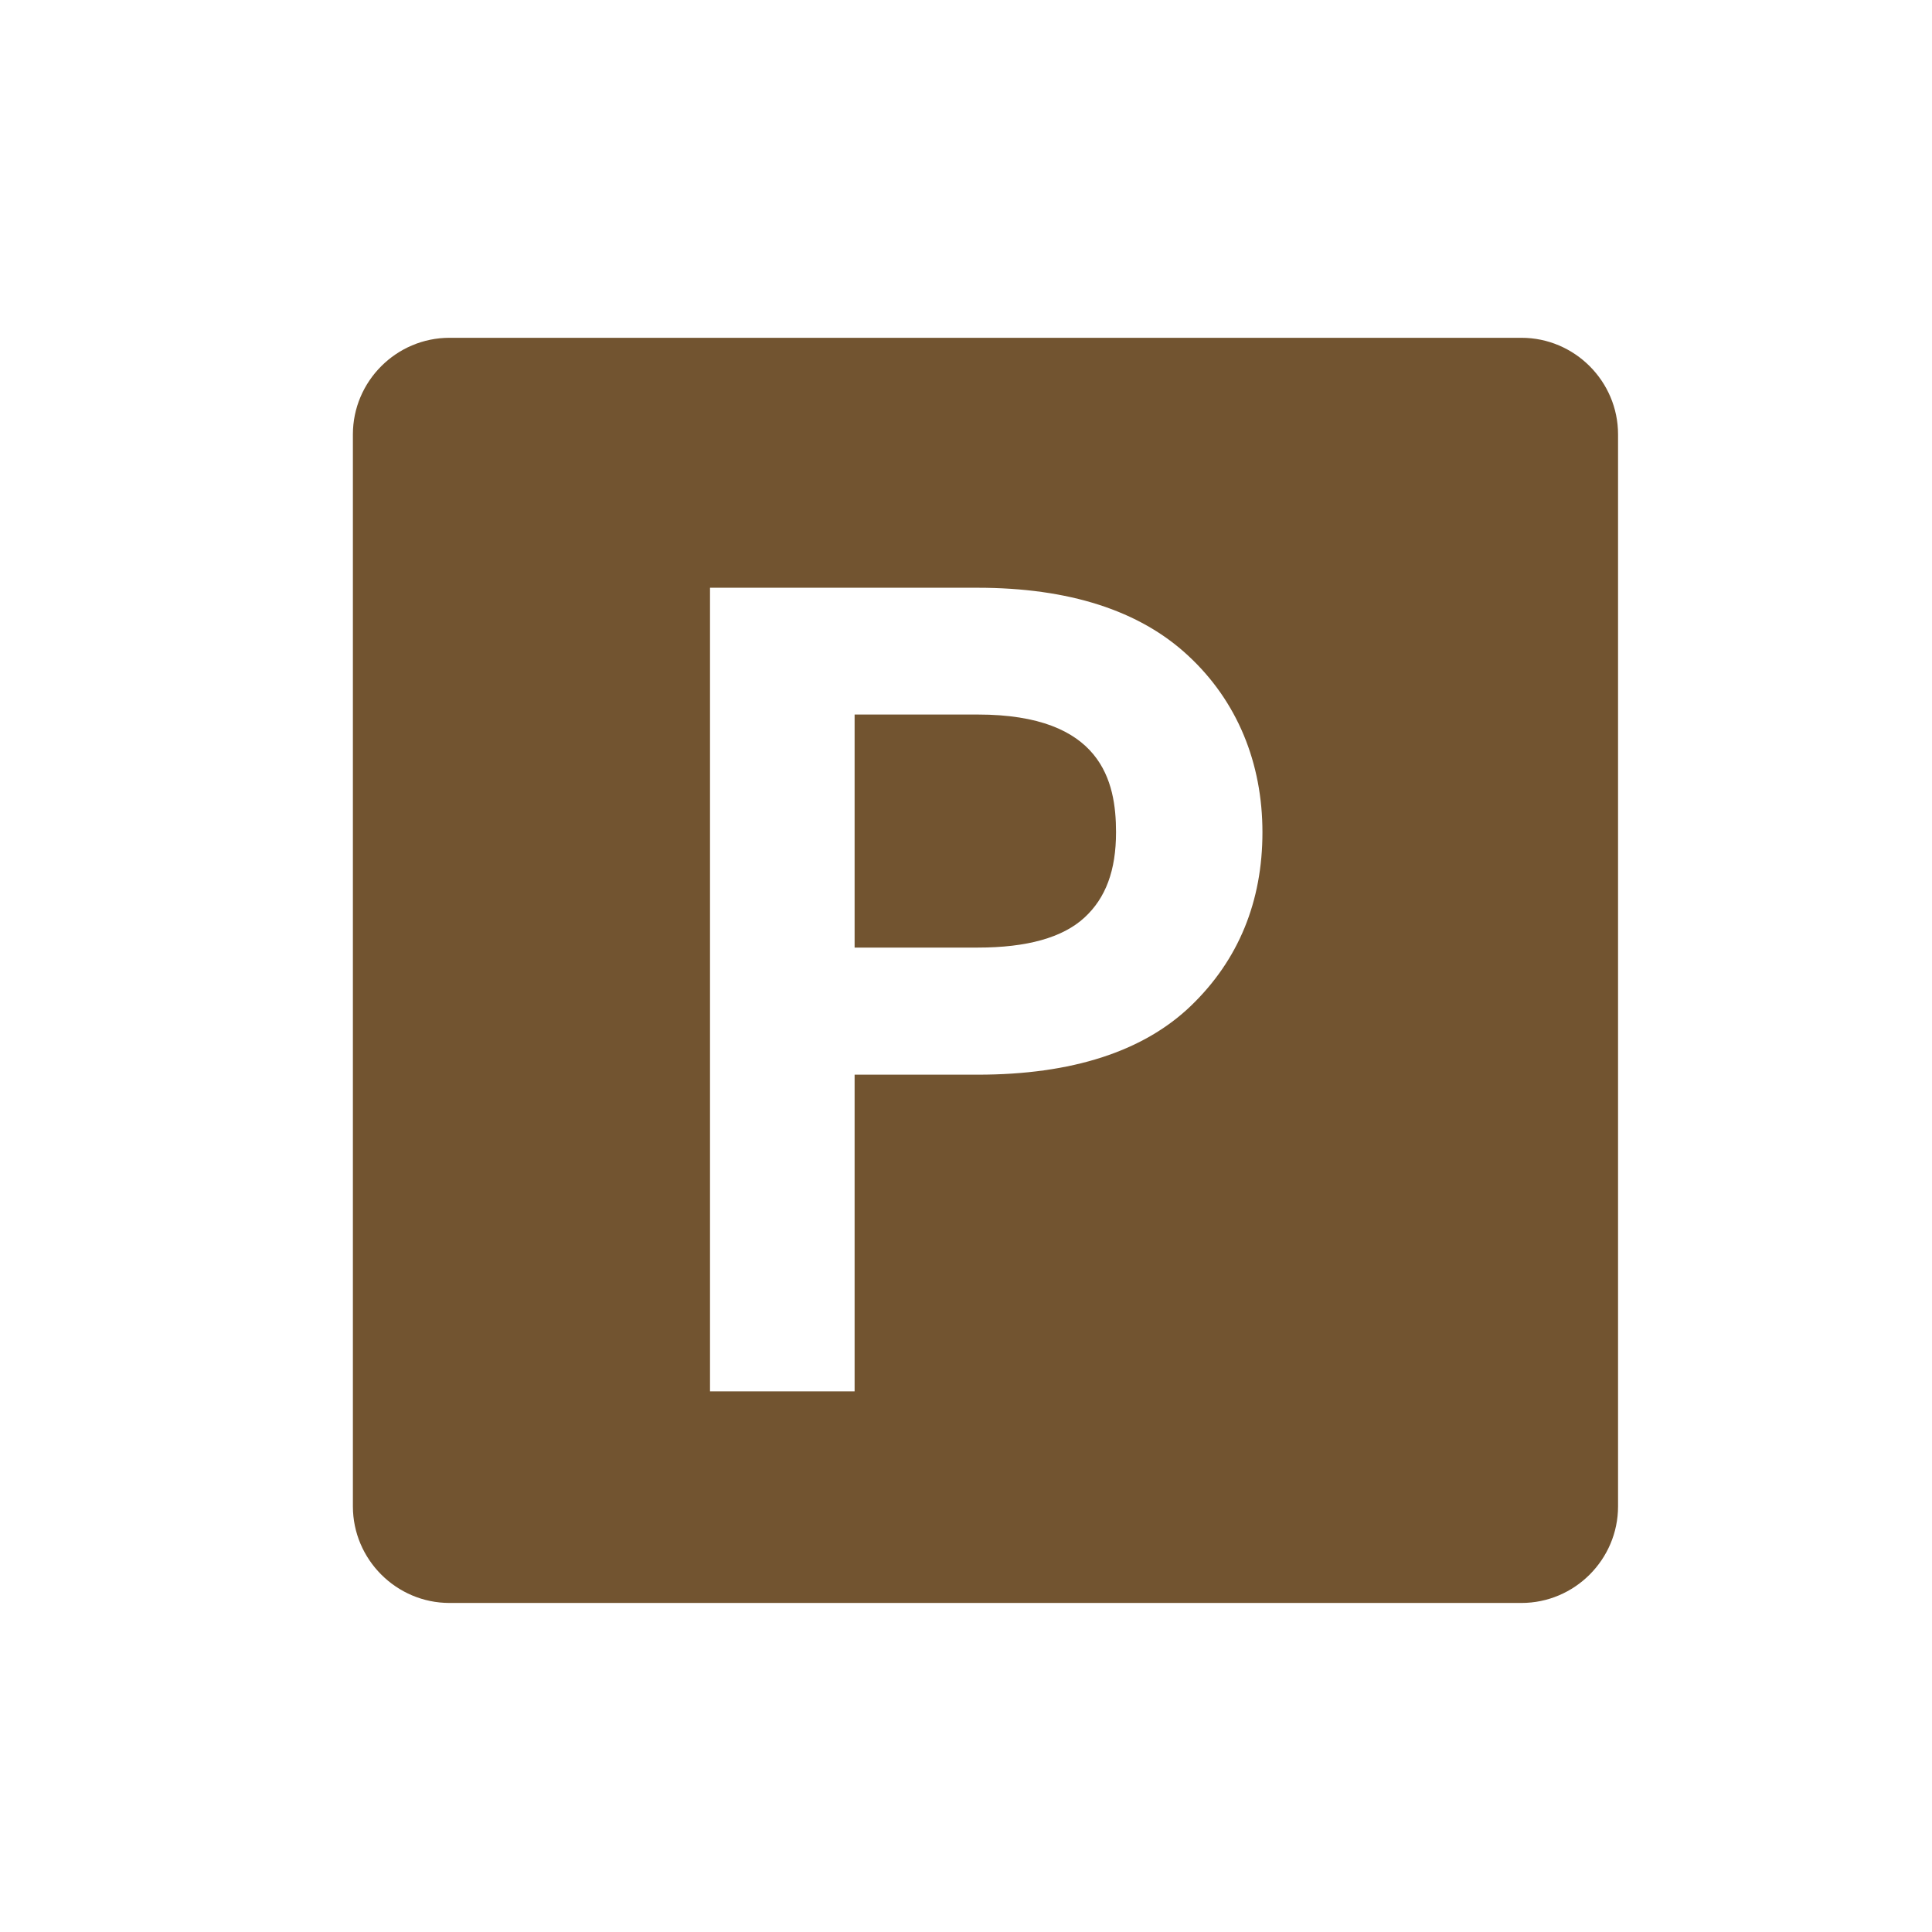
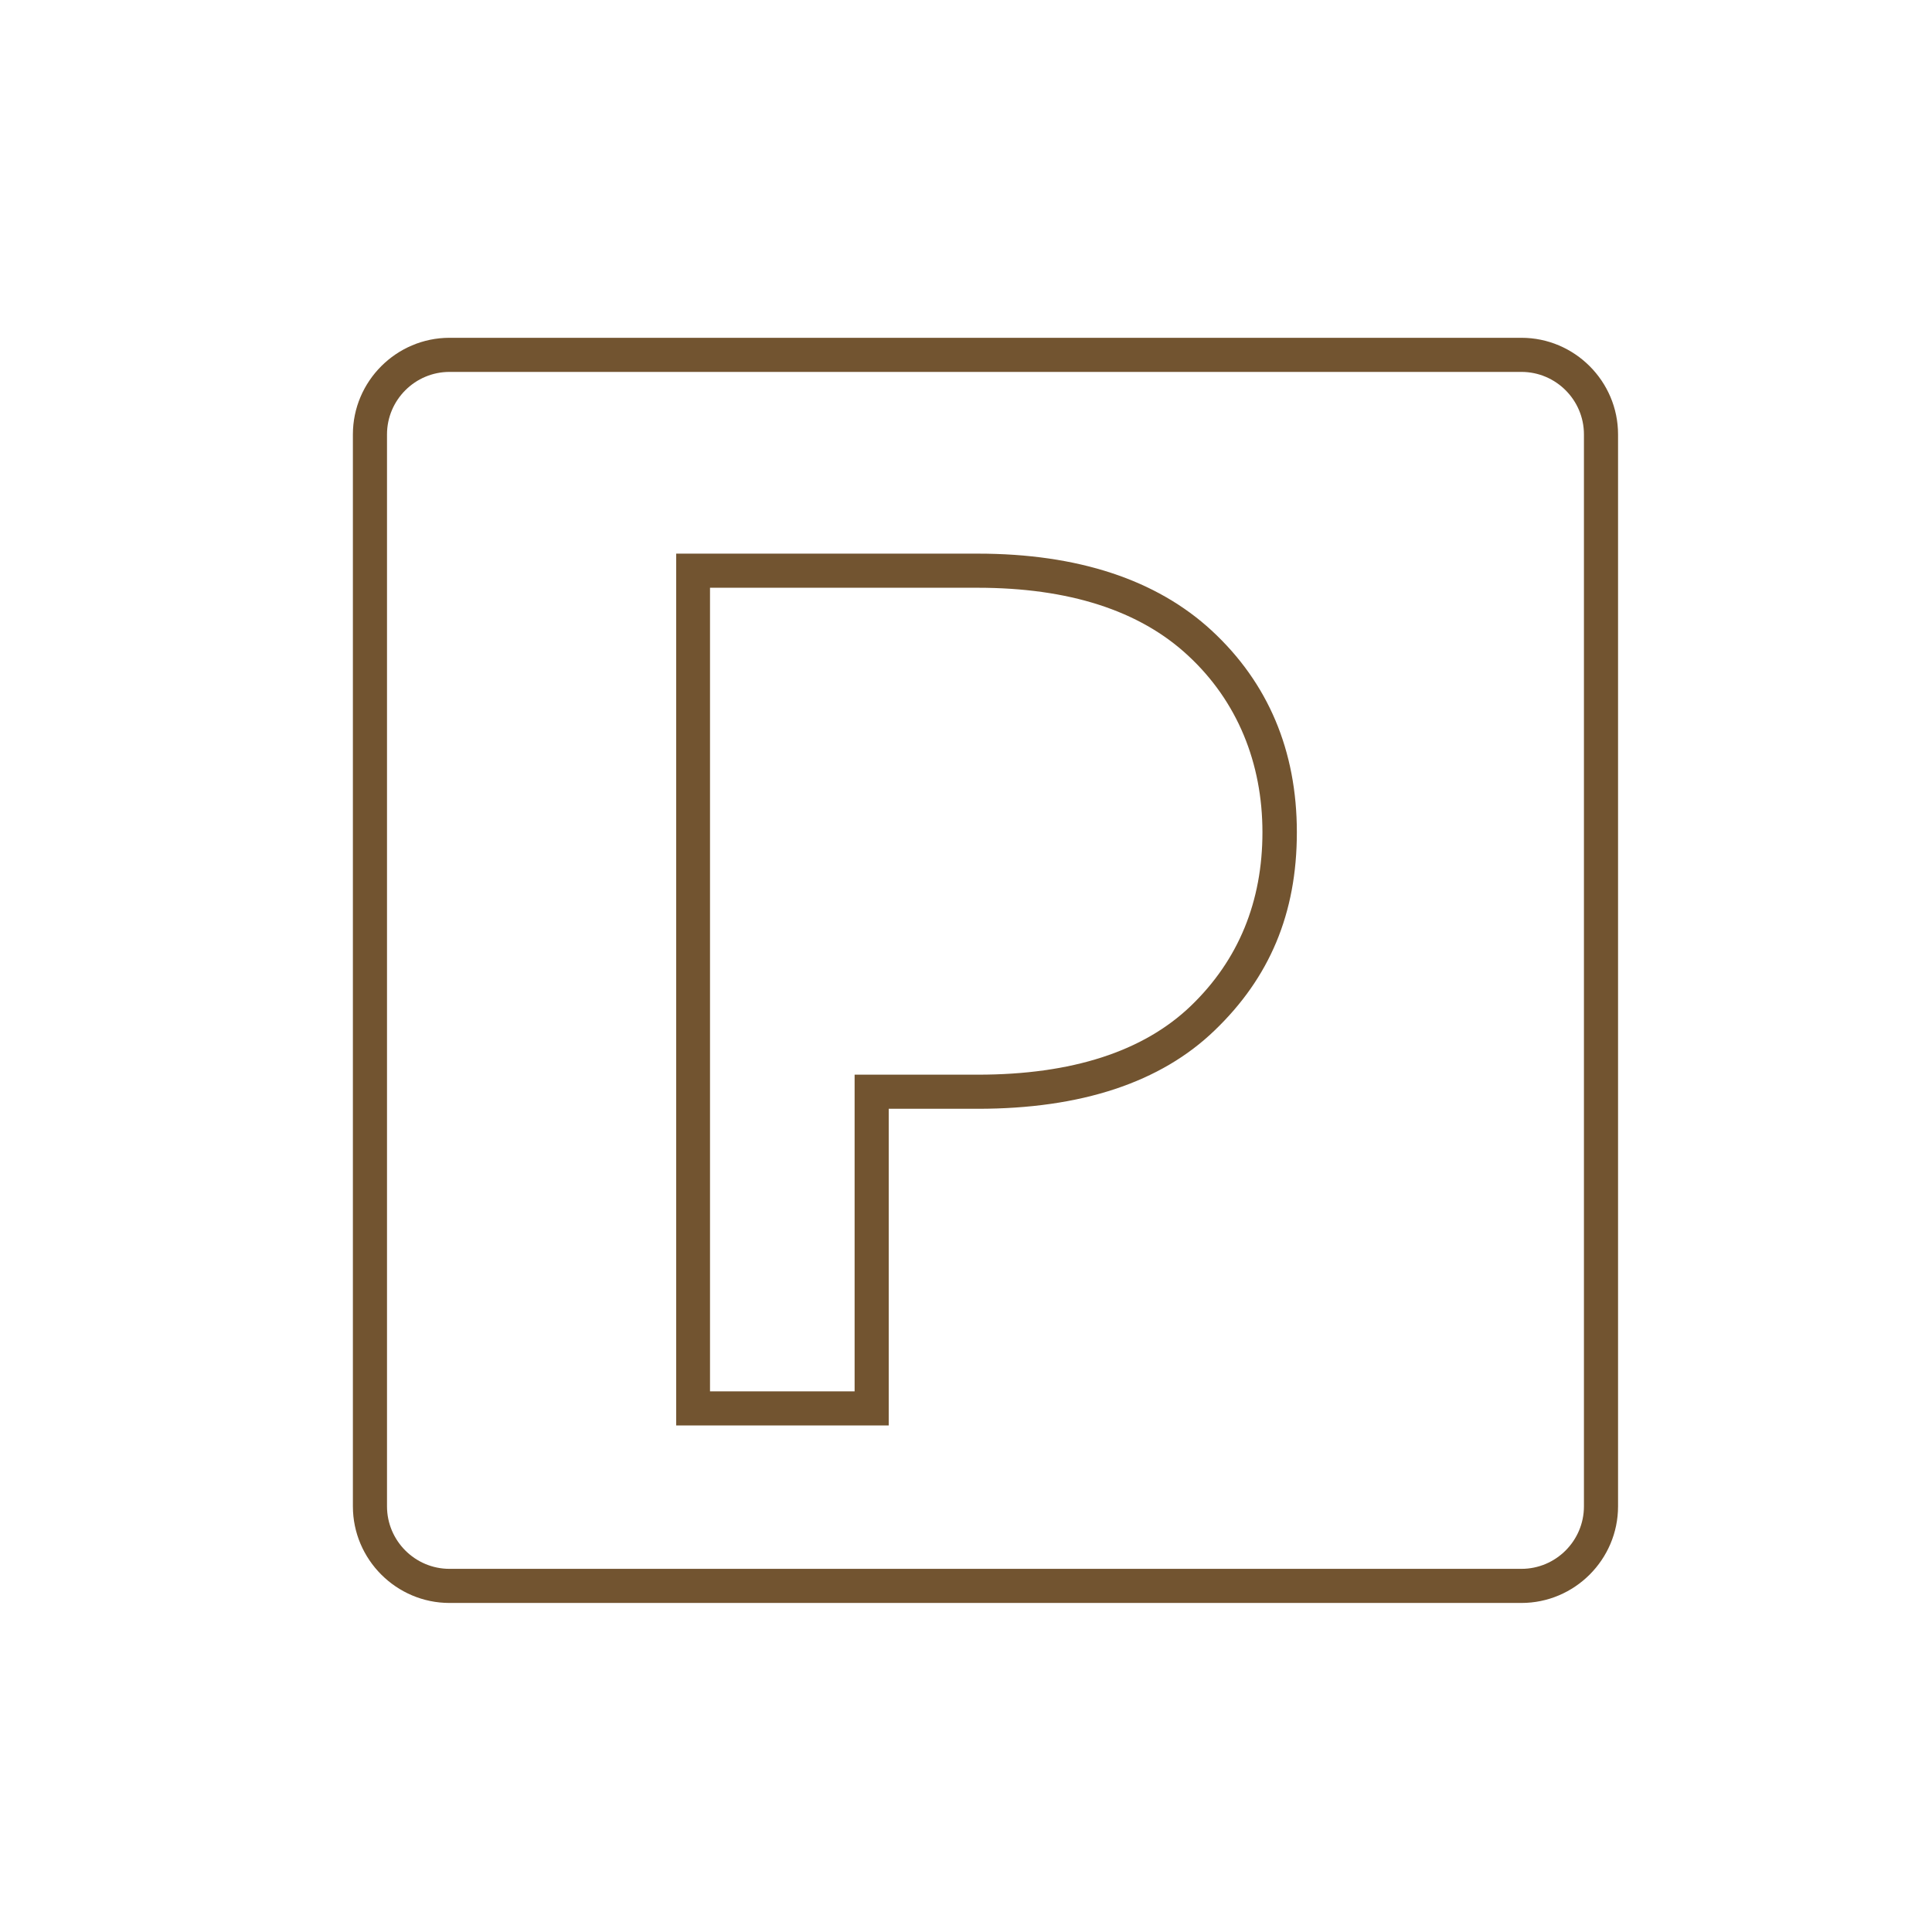
<svg xmlns="http://www.w3.org/2000/svg" id="Layer_1" data-name="Layer 1" viewBox="0 0 64 64">
  <defs>
    <style>
      .cls-1 {
        fill: #725430;
      }
    </style>
  </defs>
  <g>
-     <path class="cls-1" d="M50.39,11.76H14.89c-1.45,0-2.63,1.18-2.63,2.63v35.51c0,1.45,1.18,2.63,2.63,2.63h35.51c1.45,0,2.63-1.18,2.63-2.63V14.39c0-1.45-1.18-2.63-2.63-2.63ZM39.84,33.72c-1.68,1.62-4.19,2.44-7.46,2.44h-3.51v10.48h-5.91v-27.75h9.42c3.16,0,5.64.81,7.36,2.4,1.75,1.62,2.64,3.73,2.64,6.26s-.86,4.52-2.55,6.15Z" />
    <path class="cls-1" d="M50.39,53.1H14.89c-1.76,0-3.2-1.44-3.2-3.2V14.39c0-1.76,1.44-3.2,3.2-3.2h35.51c1.76,0,3.2,1.44,3.2,3.2v35.51c0,1.76-1.44,3.2-3.2,3.2ZM14.89,12.32c-1.14,0-2.07.93-2.07,2.07v35.51c0,1.14.93,2.07,2.07,2.07h35.51c1.14,0,2.07-.93,2.07-2.07V14.39c0-1.14-.93-2.07-2.07-2.07H14.89ZM29.44,47.22h-7.04v-28.88h9.99c3.31,0,5.92.86,7.75,2.55,1.87,1.73,2.82,3.98,2.82,6.68s-.91,4.82-2.72,6.56h0c-1.79,1.73-4.43,2.6-7.85,2.6h-2.95v10.49ZM23.53,46.09h4.78v-10.49h4.08c3.12,0,5.49-.77,7.06-2.28,1.58-1.52,2.37-3.46,2.37-5.75s-.83-4.34-2.46-5.85c-1.61-1.5-3.96-2.25-6.98-2.25h-8.86v26.62Z" />
  </g>
  <g>
-     <path class="cls-1" d="M32.39,24.24h-3.51v6.59h3.51c1.48,0,2.54-.28,3.15-.84h0c.59-.54.87-1.33.87-2.42,0-1.65-.48-3.33-4.02-3.33Z" />
-     <path class="cls-1" d="M32.39,31.39h-4.08v-7.72h4.08c4.11,0,4.58,2.22,4.58,3.9,0,1.26-.34,2.18-1.05,2.83-.72.66-1.9.99-3.53.99ZM29.44,30.27h2.95c1.31,0,2.27-.24,2.77-.69.46-.42.69-1.08.69-2,0-1.4-.27-2.77-3.45-2.77h-2.95v5.46Z" />
-   </g>
+     </g>
</svg>